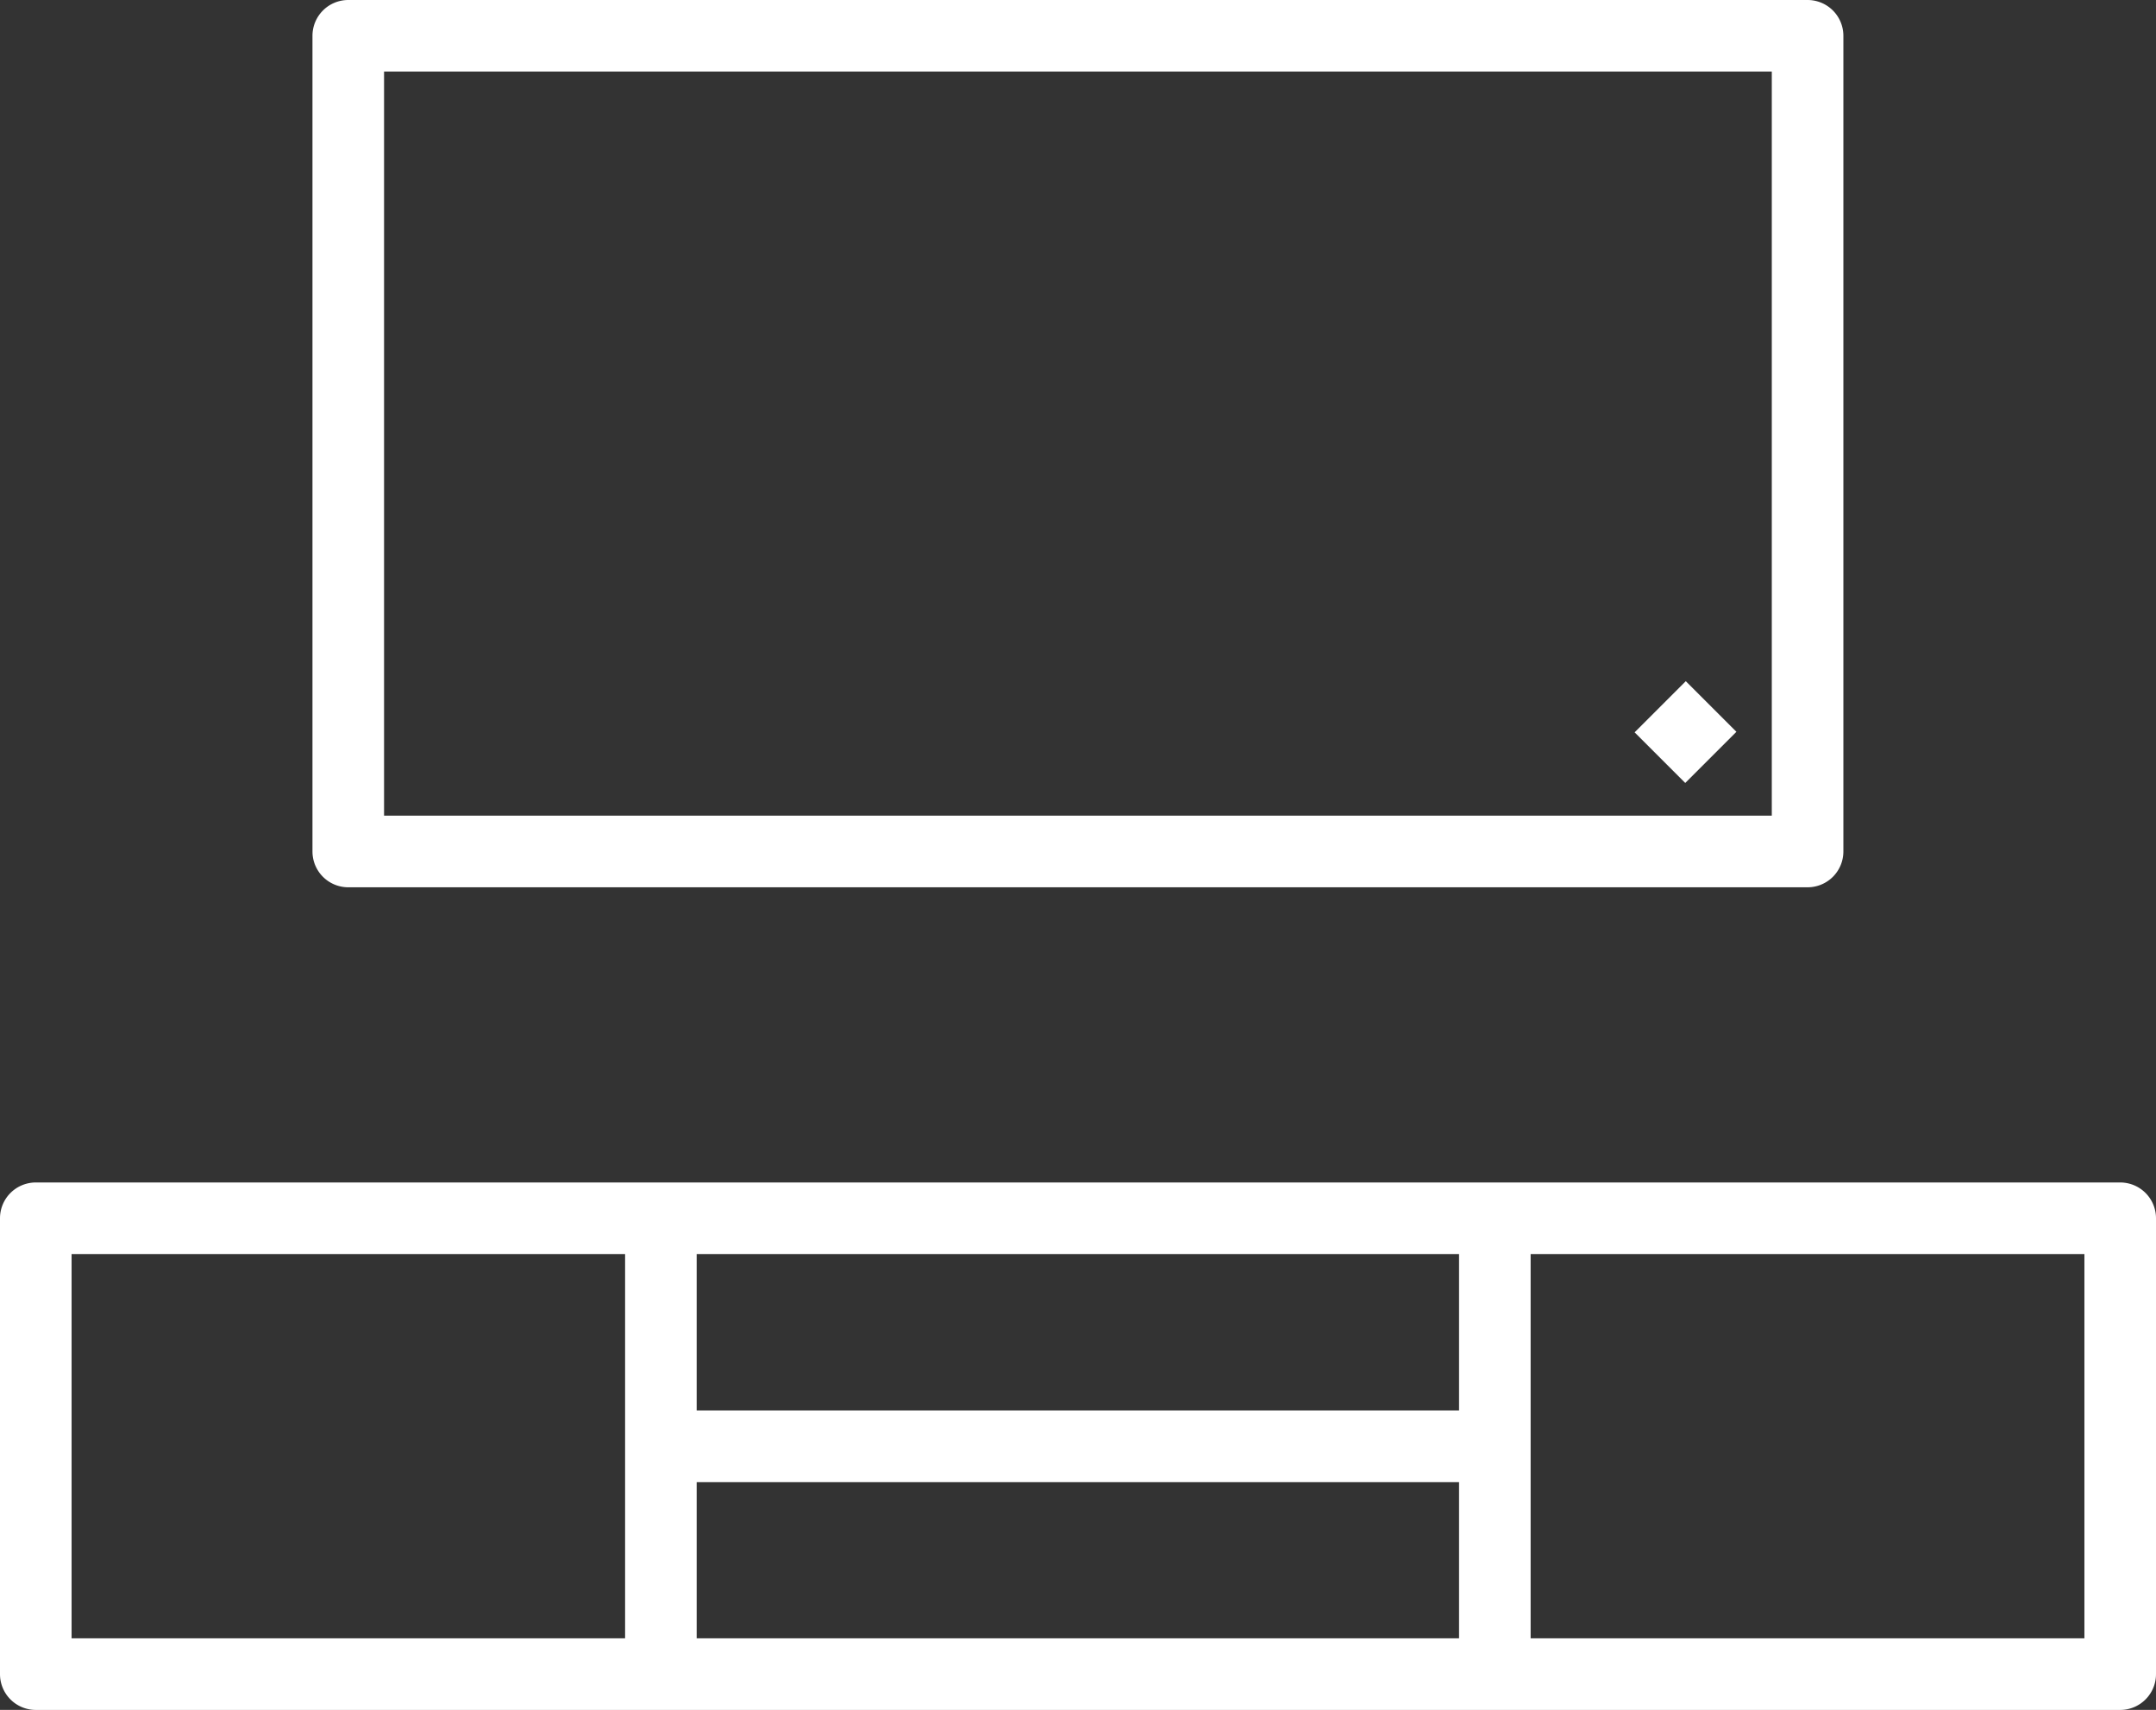
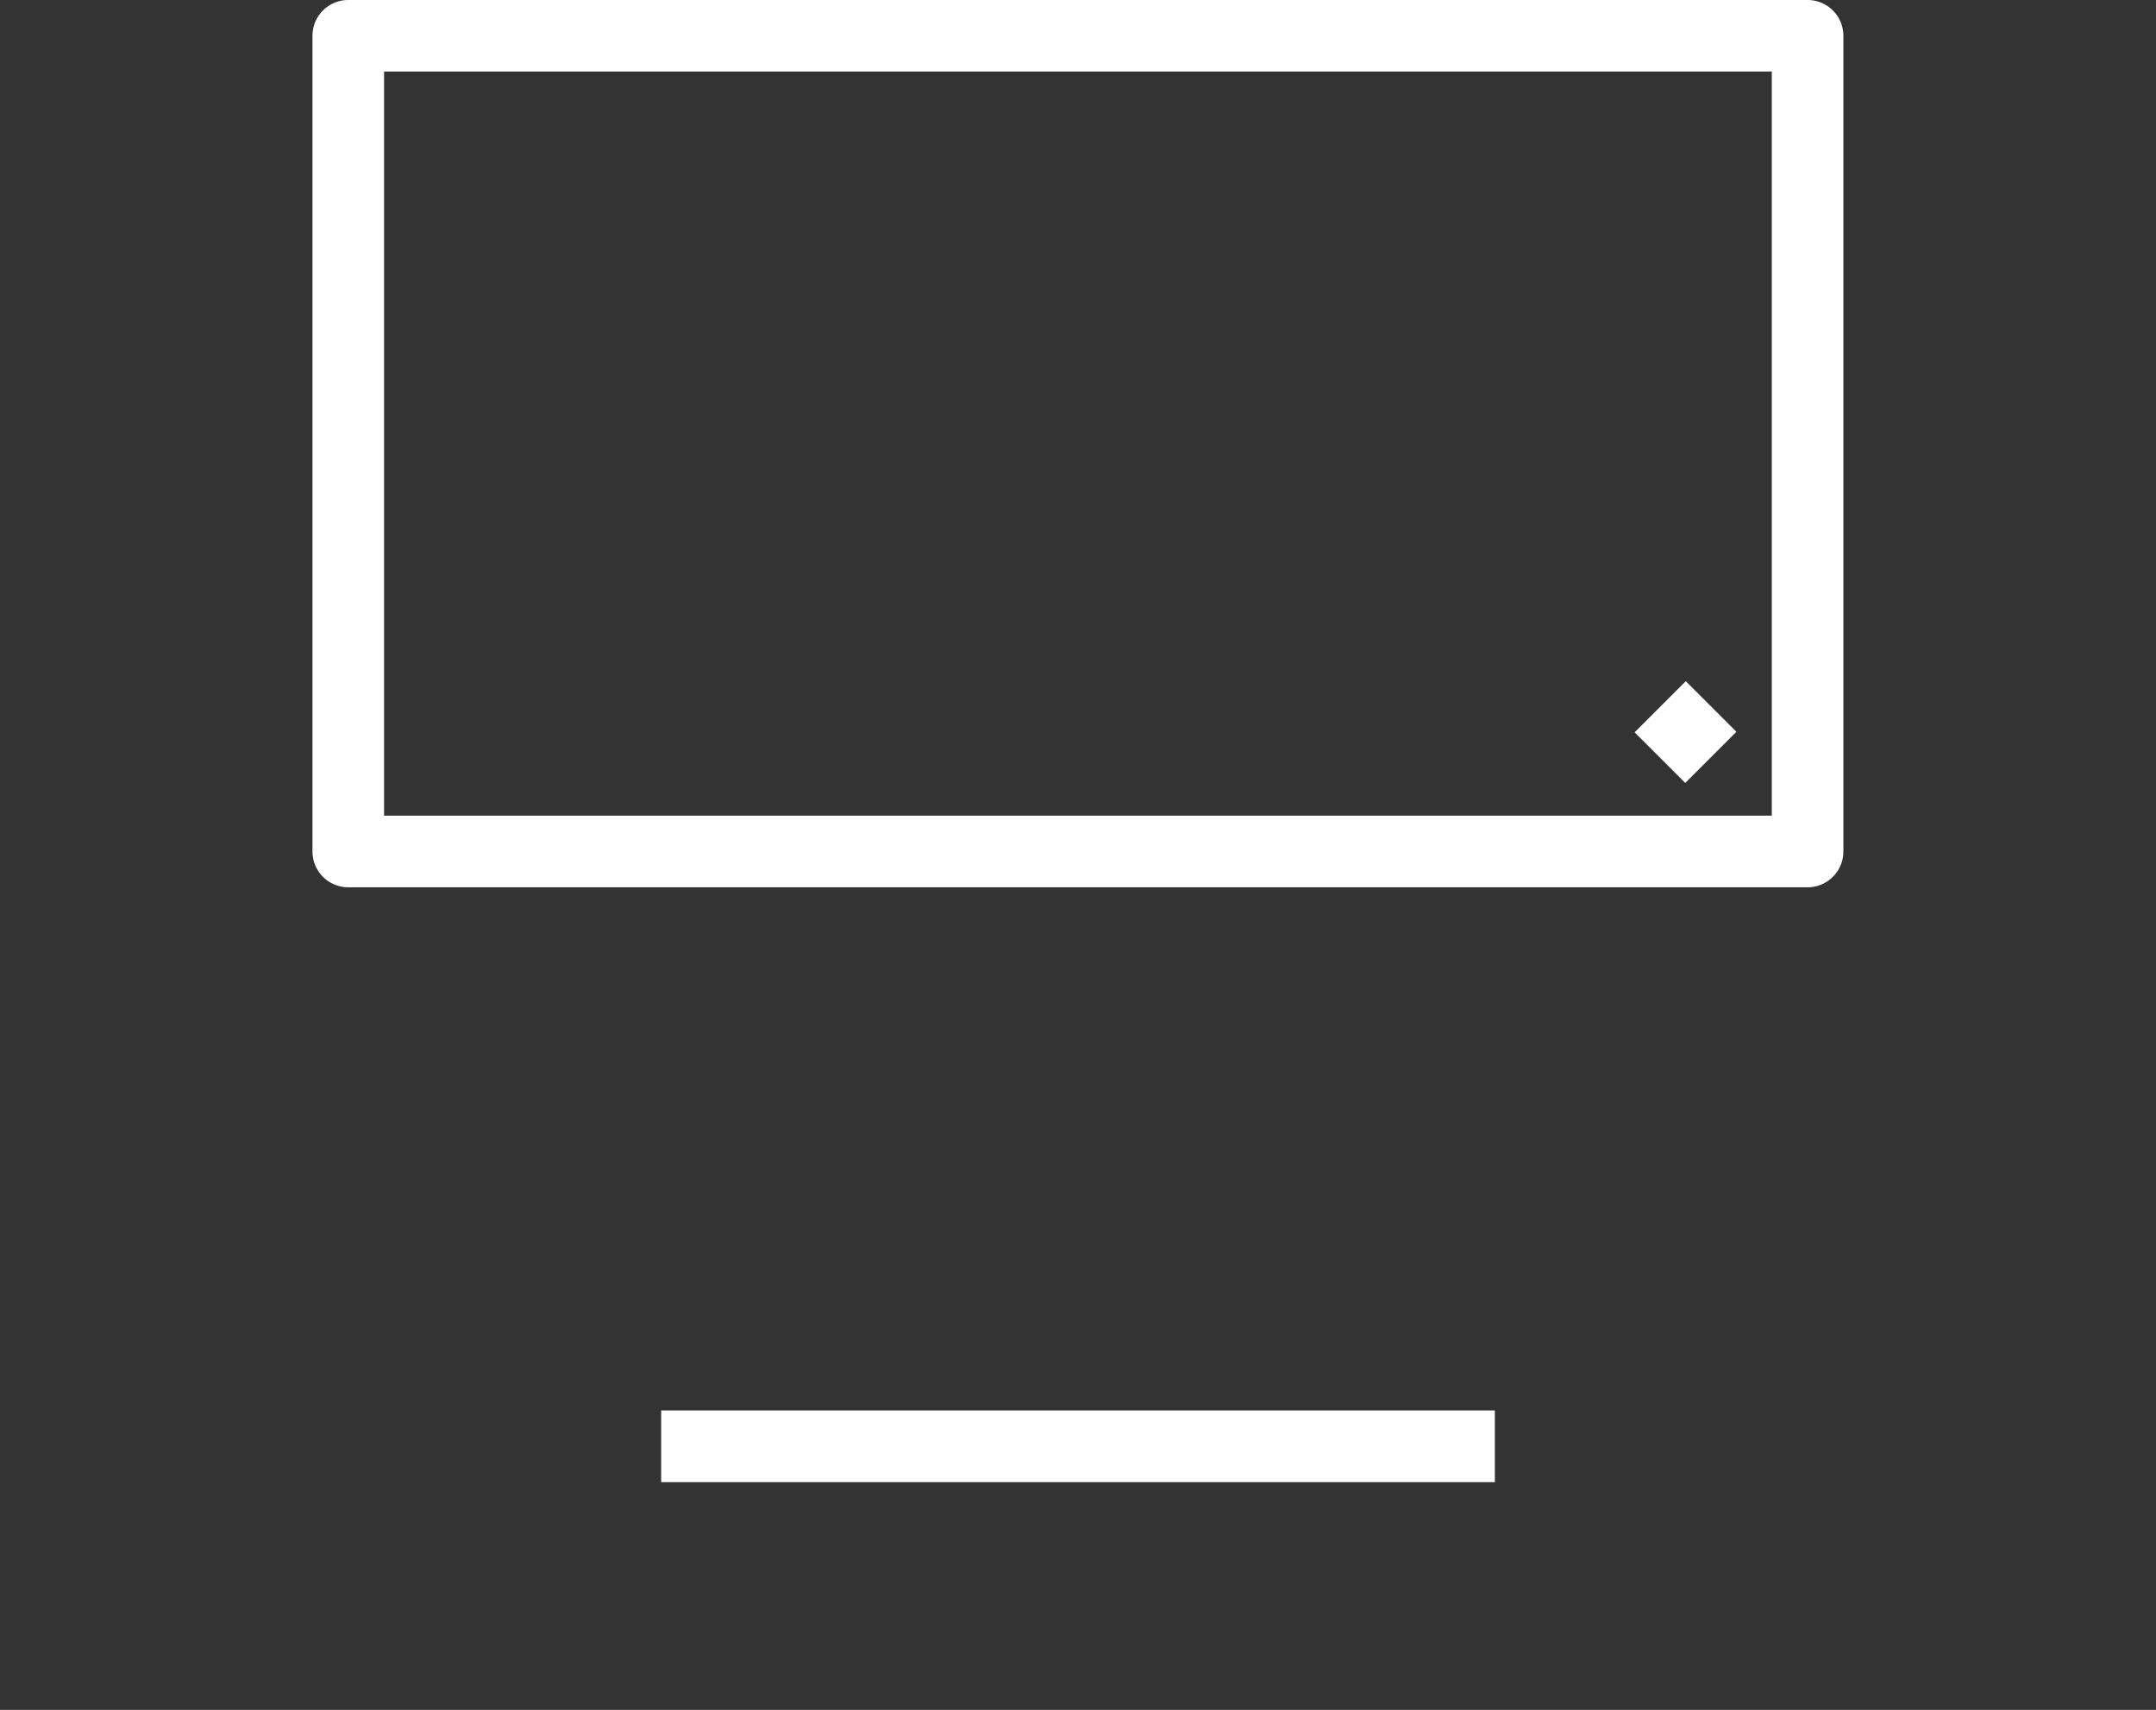
<svg xmlns="http://www.w3.org/2000/svg" width="55.958" height="44.383" viewBox="0 0 55.958 44.383">
  <rect x="0" y="0" width="55.958" height="44.383" fill="#333333" stroke="none" />
  <g id="Gruppe_4291" data-name="Gruppe 4291" transform="translate(-2.271 -14.729)">
-     <path id="Pfad_170" data-name="Pfad 170" d="M57.3,94.491H3.2a.929.929,0,0,1-.929-.929V81.729A.929.929,0,0,1,3.2,80.8H57.3a.929.929,0,0,1,.929.929V93.56a.929.929,0,0,1-.929.931ZM4.129,92.632H56.371V82.658H4.129Z" transform="translate(0 -35.378)" fill="#fff" />
-     <path id="Pfad_171" data-name="Pfad 171" d="M37.2,82.8h1.858V94.635H37.2Z" transform="translate(-18.705 -36.451)" fill="#fff" />
-     <path id="Pfad_172" data-name="Pfad 172" d="M83.79,82.8h1.858V94.635H83.79Z" transform="translate(-43.65 -36.451)" fill="#fff" />
    <path id="Pfad_173" data-name="Pfad 173" d="M39.21,93.538H60.848V95.4H39.21Z" transform="translate(-19.779 -42.199)" fill="#fff" />
    <path id="Pfad_174" data-name="Pfad 174" d="M58.534,37.76H20.658a.929.929,0,0,1-.929-.929V15.658a.929.929,0,0,1,.929-.929H58.534a.929.929,0,0,1,.929.929V36.831A.929.929,0,0,1,58.534,37.76ZM21.587,35.9H57.605V16.587H21.587Z" transform="translate(-9.348 0)" fill="#fff" />
    <path id="Pfad_176" data-name="Pfad 176" d="M0,0H1.878V1.858H0Z" transform="translate(44.697 33.738) rotate(-45)" fill="#fff" />
  </g>
</svg>